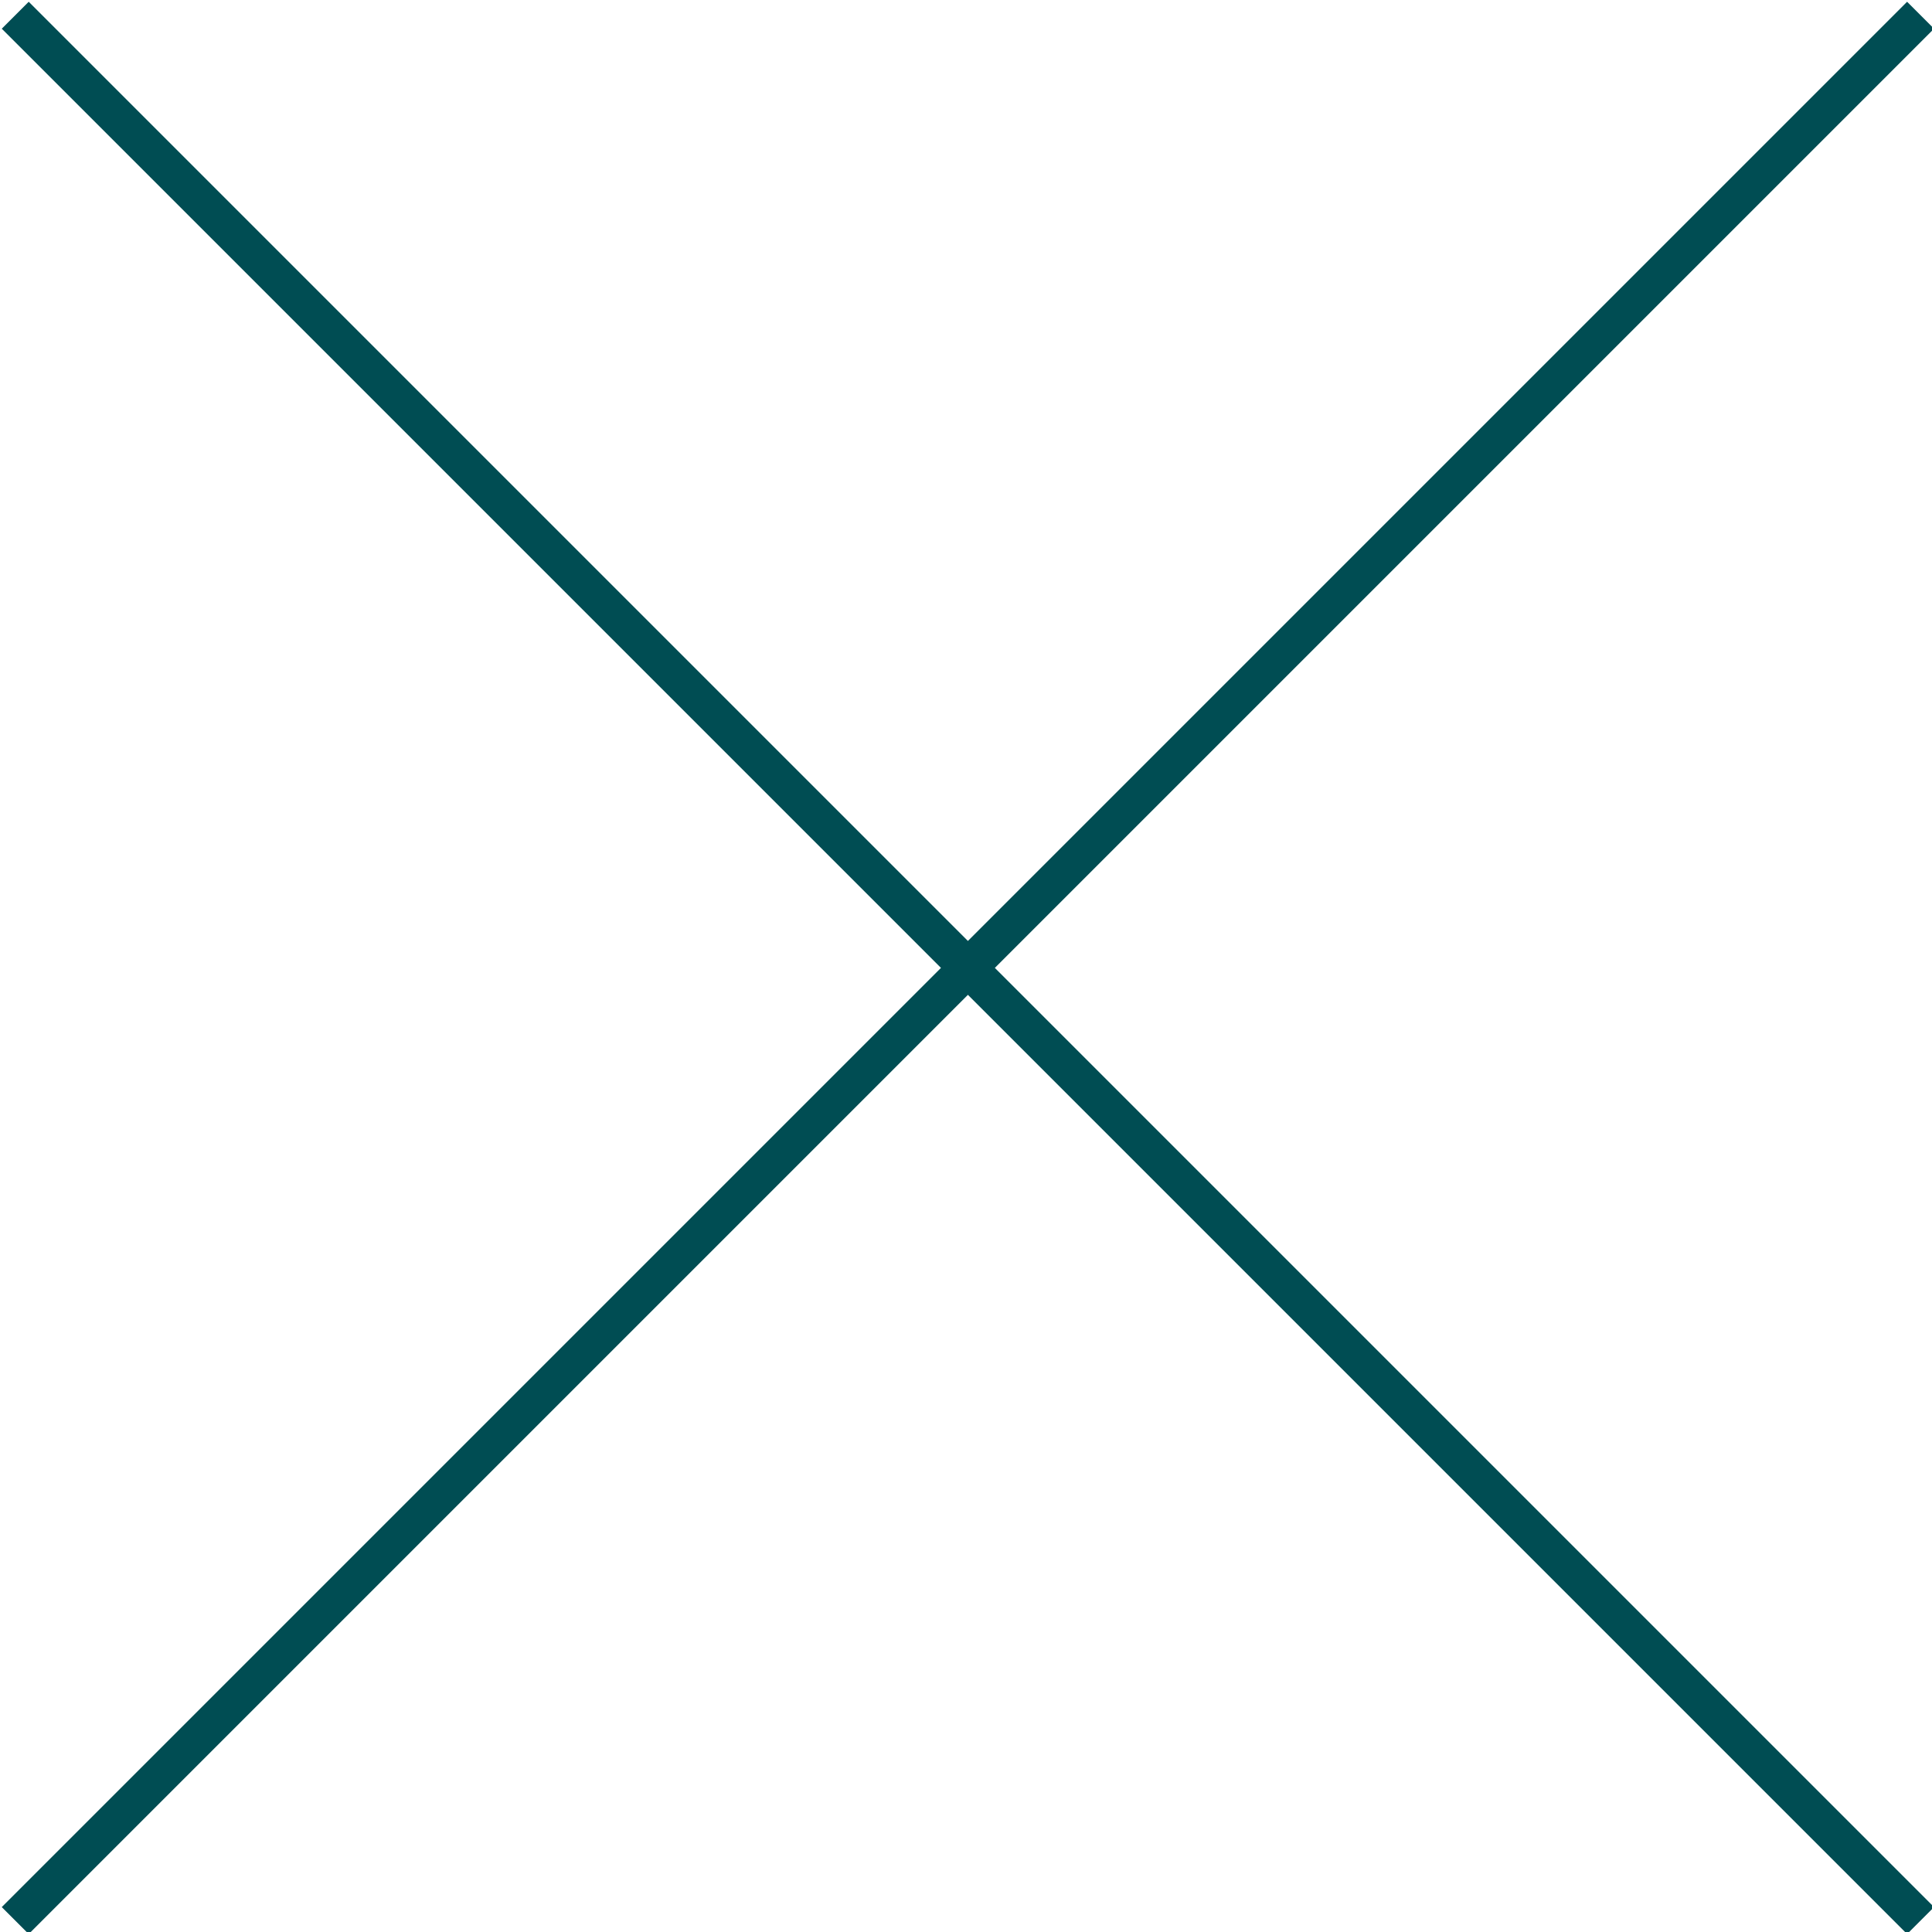
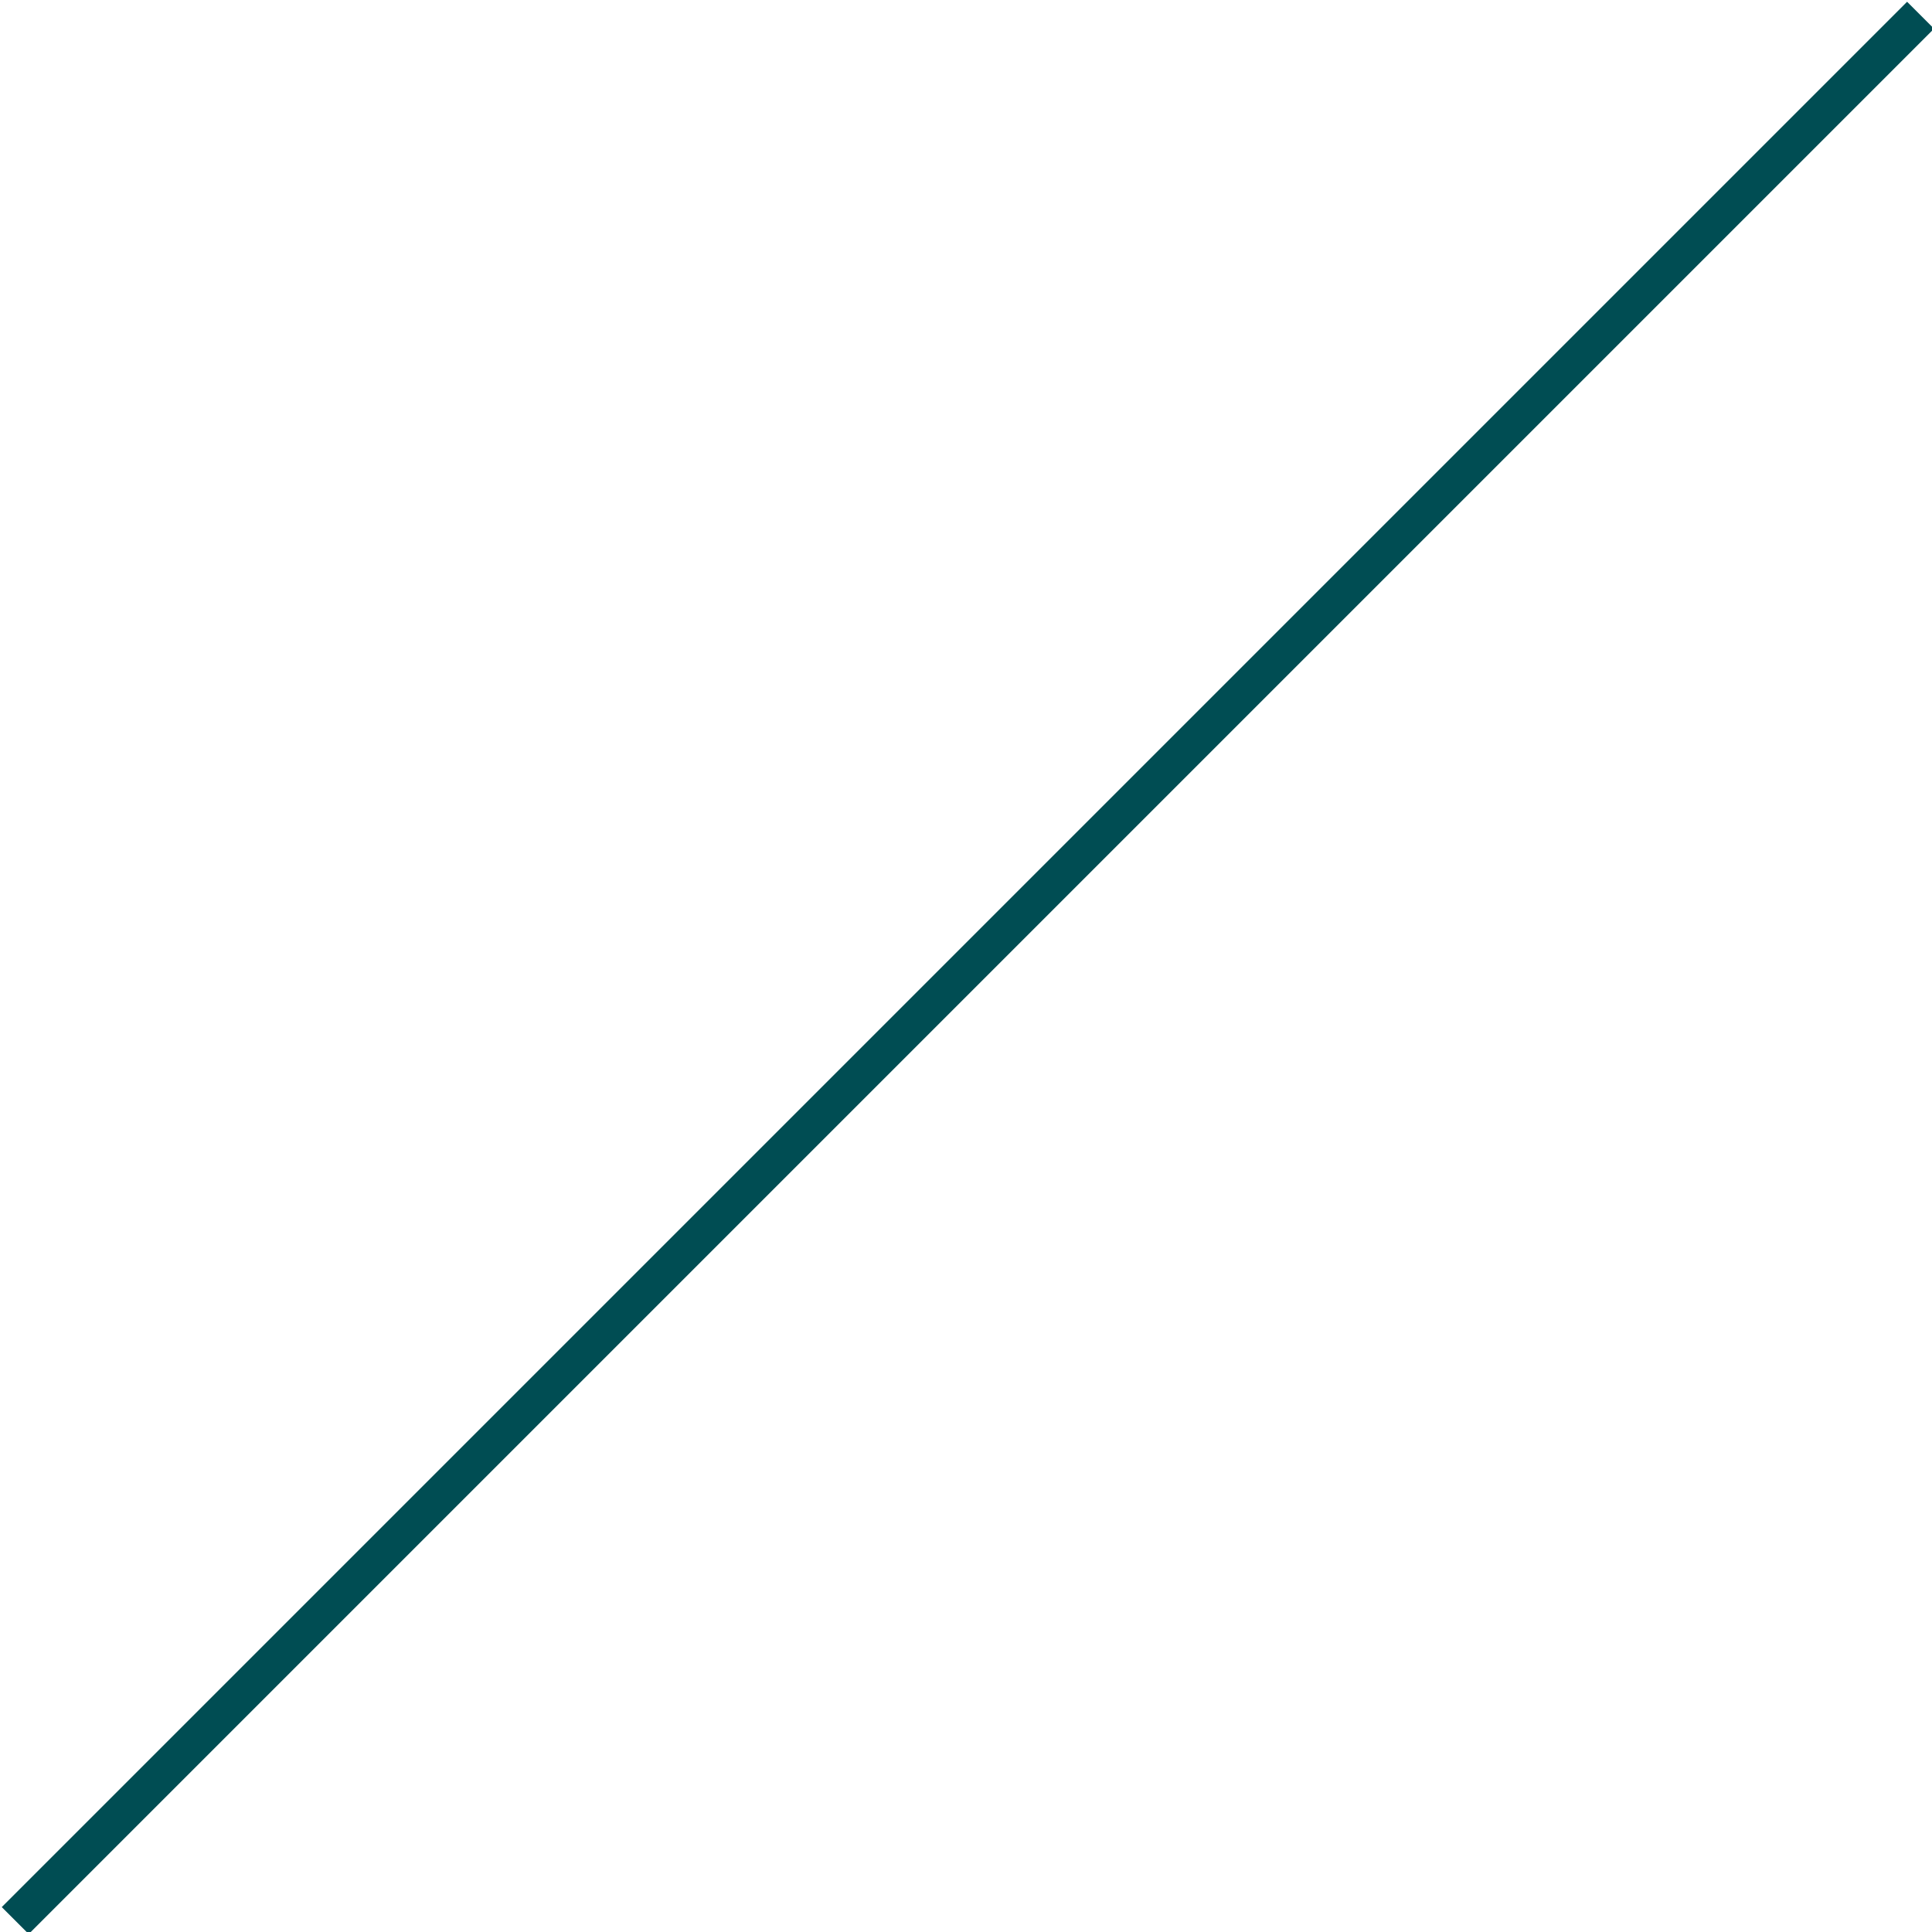
<svg xmlns="http://www.w3.org/2000/svg" version="1.1" viewBox="0 0 50.7 50.7">
  <defs>
    <style>
      .cls-1 {
        fill: none;
        stroke: #004d53;
        stroke-miterlimit: 10;
      }
    </style>
  </defs>
  <g>
    <g id="_レイヤー_1" data-name="レイヤー_1">
      <g>
-         <line class="cls-1" x1=".4" y1=".4" x2="50.4" y2="50.4" />
        <line class="cls-1" x1="50.4" y1=".4" x2=".4" y2="50.4" />
      </g>
    </g>
  </g>
</svg>